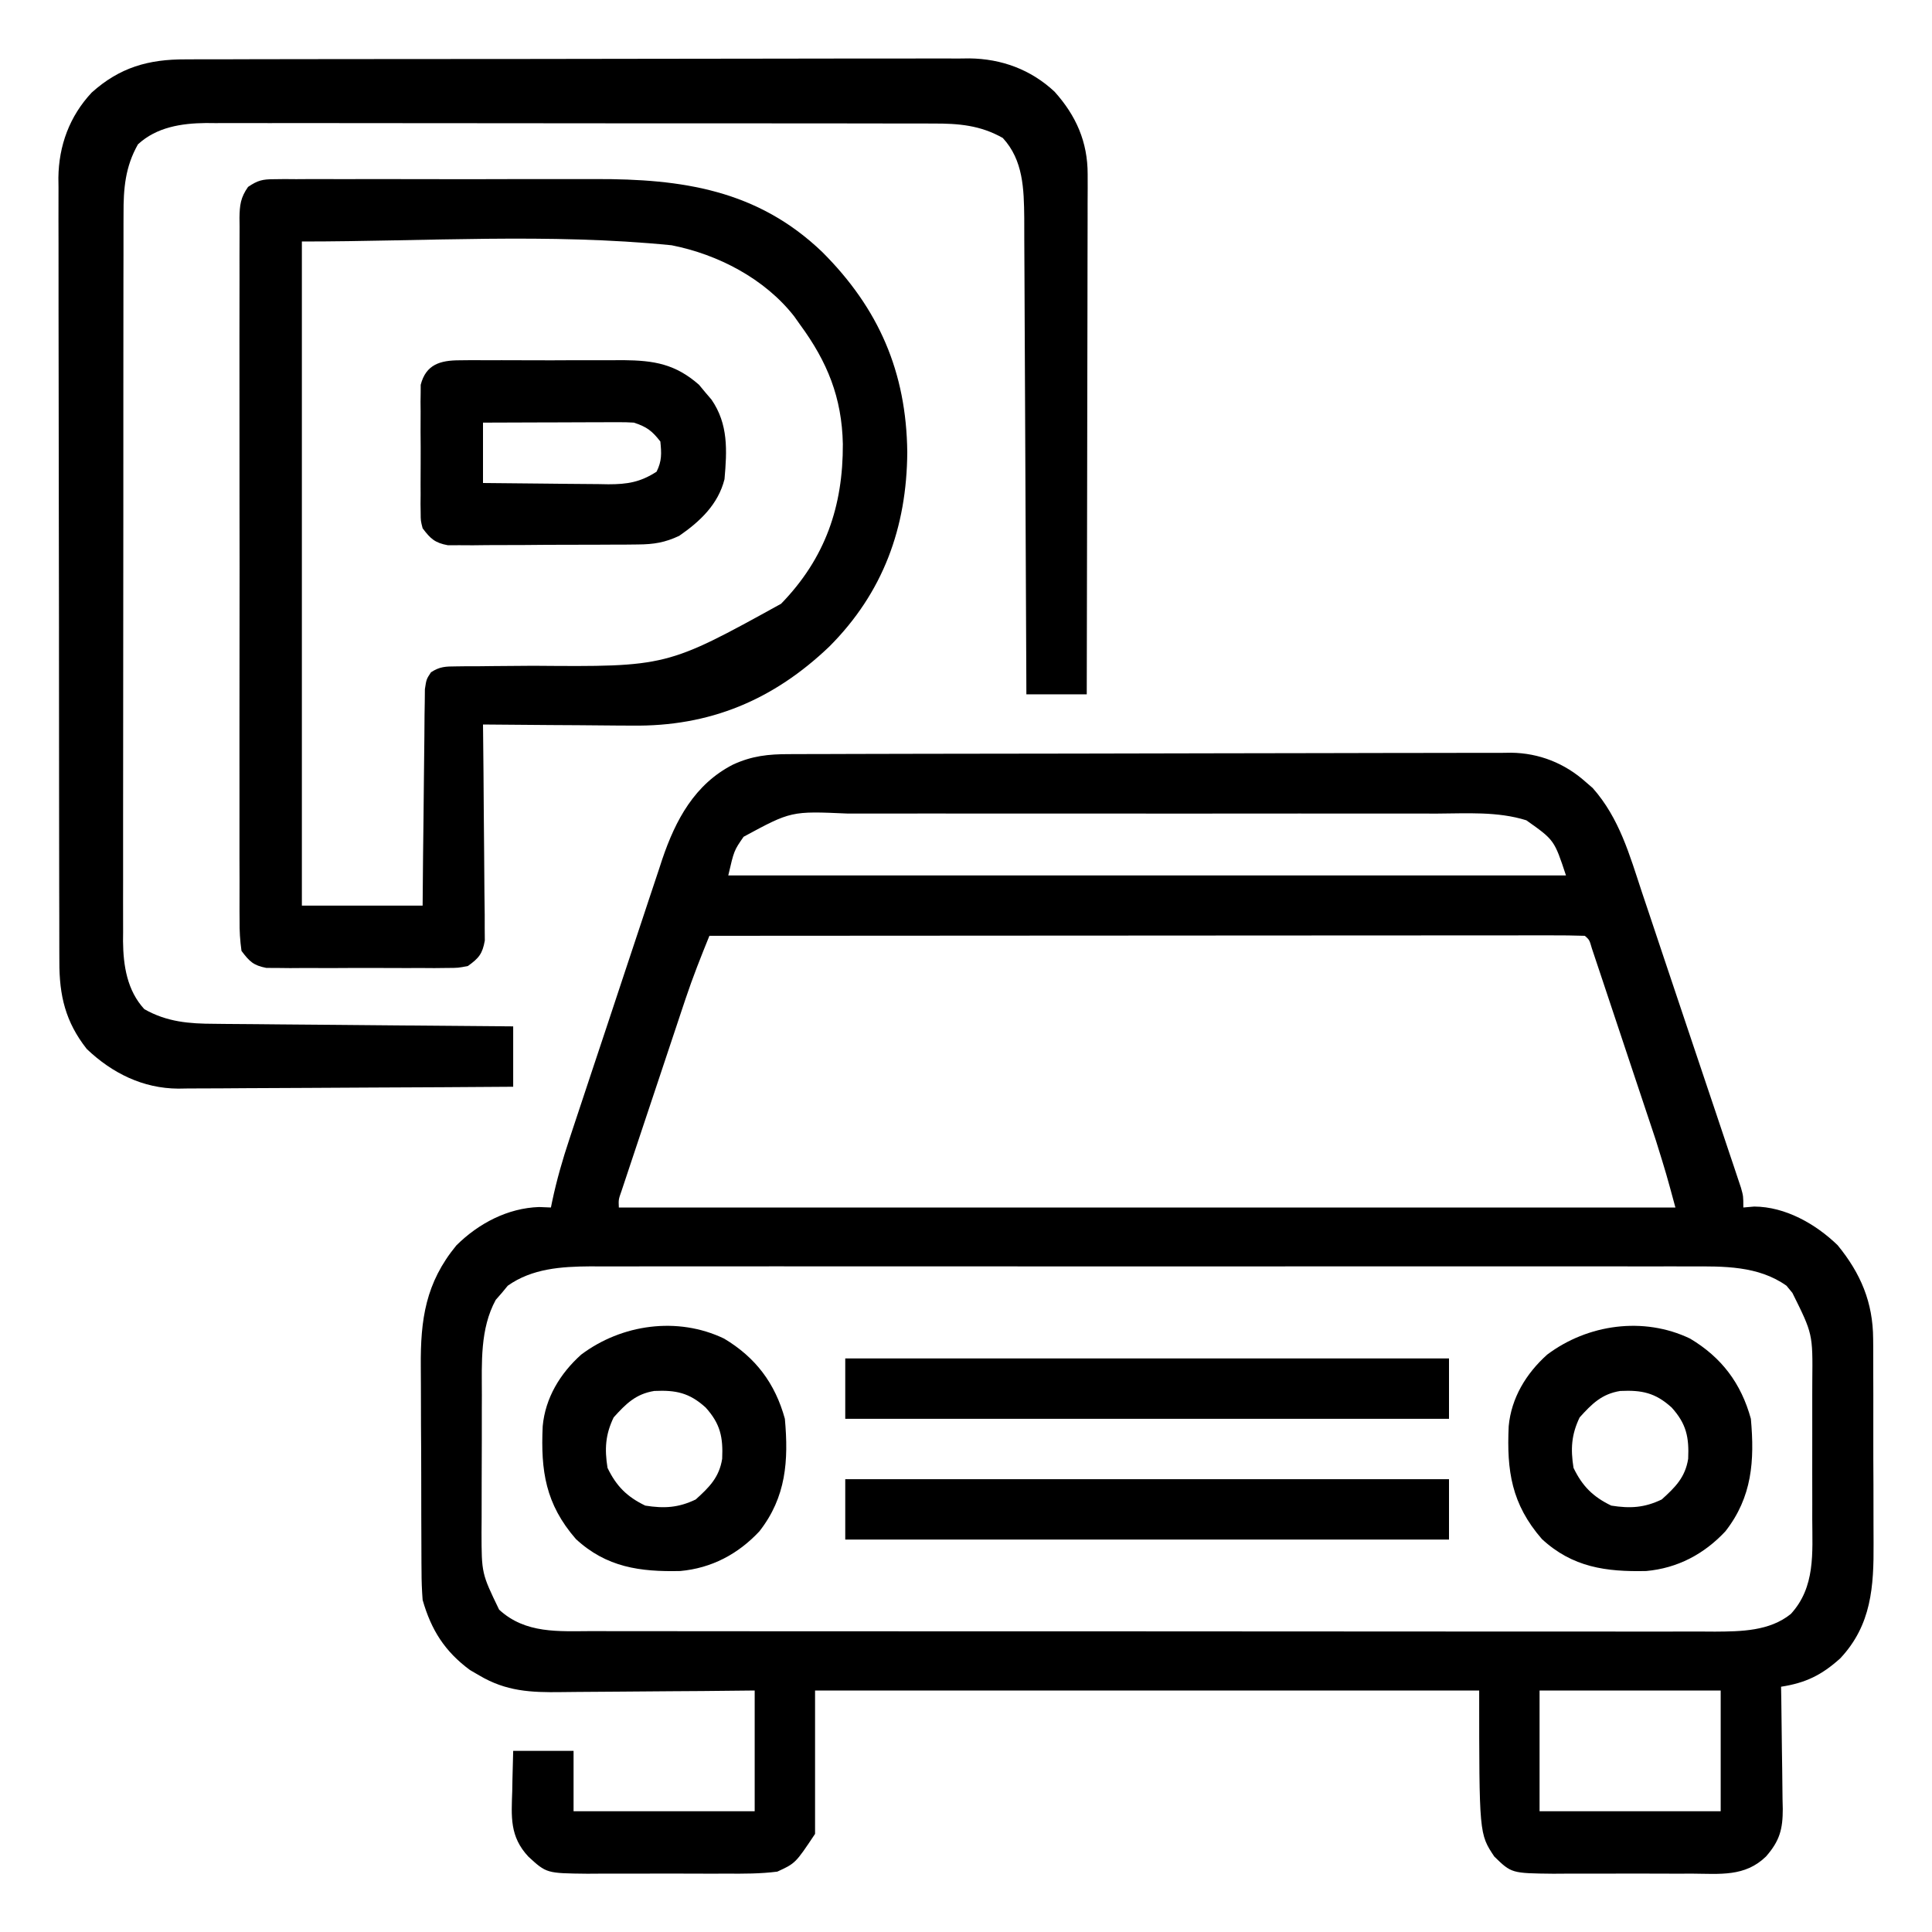
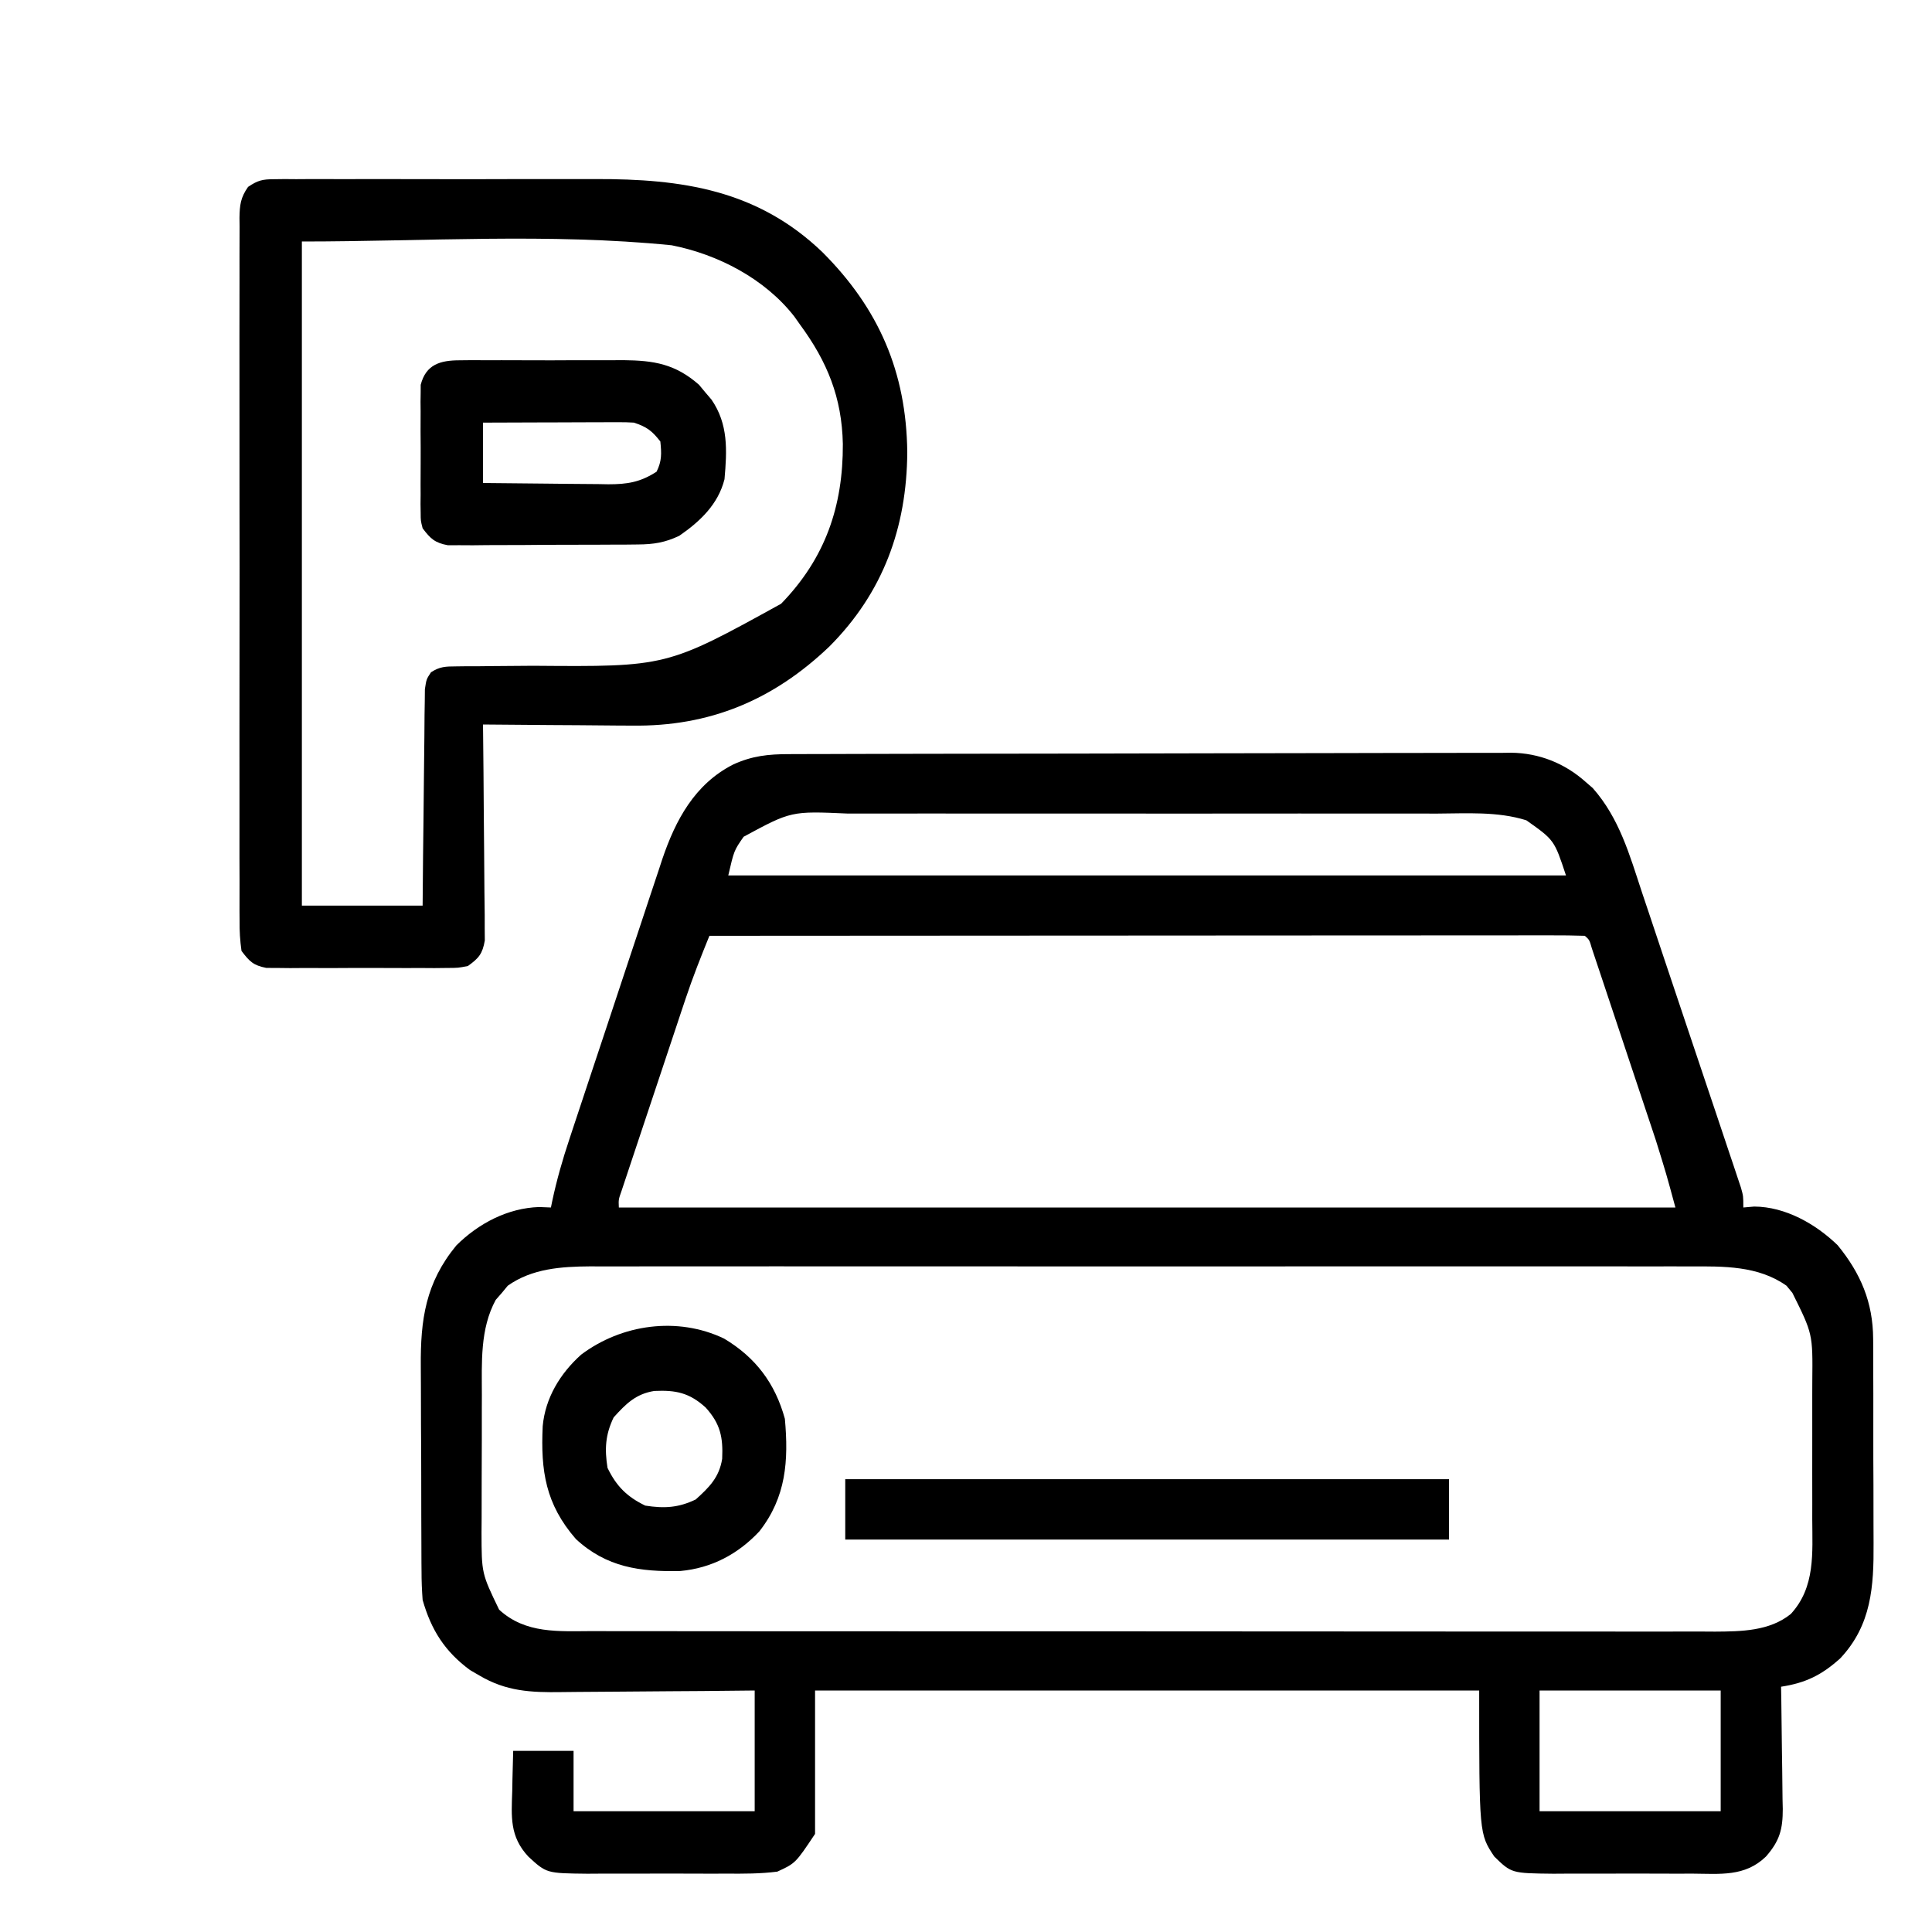
<svg xmlns="http://www.w3.org/2000/svg" width="512" height="512">
  <path d="M0 0 C0.837 -0.004 1.675 -0.007 2.538 -0.011 C5.354 -0.022 8.171 -0.026 10.987 -0.03 C13.003 -0.036 15.018 -0.043 17.033 -0.05 C22.517 -0.067 28.001 -0.078 33.484 -0.086 C36.911 -0.091 40.337 -0.097 43.763 -0.103 C54.483 -0.123 65.203 -0.137 75.922 -0.145 C88.296 -0.155 100.669 -0.181 113.043 -0.222 C122.606 -0.252 132.17 -0.267 141.734 -0.27 C147.446 -0.272 153.157 -0.281 158.869 -0.306 C164.245 -0.33 169.621 -0.334 174.997 -0.324 C176.967 -0.323 178.937 -0.329 180.907 -0.343 C183.604 -0.361 186.3 -0.354 188.997 -0.341 C190.156 -0.357 190.156 -0.357 191.34 -0.374 C198.765 -0.287 205.568 2.416 211.129 7.397 C211.733 7.918 212.336 8.439 212.957 8.975 C220.025 16.963 222.722 26.664 226.004 36.585 C226.595 38.347 227.187 40.11 227.78 41.872 C229.088 45.768 230.389 49.666 231.686 53.566 C233.675 59.545 235.684 65.517 237.695 71.489 C239.67 77.353 241.637 83.219 243.604 89.086 C244.255 91.023 244.906 92.96 245.558 94.897 C246.782 98.538 247.999 102.182 249.215 105.827 C249.586 106.928 249.958 108.029 250.34 109.164 C250.676 110.174 251.011 111.184 251.357 112.225 C251.8 113.548 251.8 113.548 252.252 114.898 C252.879 117.147 252.879 117.147 252.879 120.147 C253.828 120.065 254.777 119.982 255.754 119.897 C264.012 119.931 272.069 124.512 277.879 130.147 C283.983 137.607 287.244 145.298 287.283 154.965 C287.294 156.069 287.294 156.069 287.304 157.196 C287.322 159.604 287.319 162.012 287.313 164.421 C287.317 166.112 287.323 167.803 287.329 169.494 C287.338 173.029 287.335 176.564 287.325 180.099 C287.314 184.607 287.334 189.114 287.363 193.622 C287.382 197.112 287.381 200.602 287.376 204.092 C287.375 205.753 287.381 207.414 287.394 209.074 C287.468 220.605 286.856 230.775 278.582 239.612 C273.658 244.051 269.422 246.141 262.879 247.147 C262.911 248.872 262.911 248.872 262.943 250.632 C263.015 254.915 263.061 259.197 263.099 263.48 C263.119 265.331 263.146 267.181 263.181 269.032 C263.23 271.698 263.252 274.363 263.27 277.03 C263.291 277.852 263.311 278.674 263.332 279.521 C263.335 284.877 262.54 287.973 258.879 292.147 C253.309 297.568 246.685 296.725 239.379 296.678 C238.07 296.682 236.761 296.686 235.412 296.69 C232.649 296.696 229.885 296.687 227.121 296.669 C223.591 296.646 220.061 296.659 216.53 296.683 C213.146 296.701 209.763 296.688 206.379 296.678 C205.117 296.687 203.854 296.695 202.553 296.703 C191.439 296.584 191.439 296.584 186.879 292.147 C182.879 286.147 182.879 286.147 182.879 248.147 C124.799 248.147 66.719 248.147 6.879 248.147 C6.879 260.687 6.879 273.227 6.879 286.147 C1.693 293.926 1.693 293.926 -3.121 296.147 C-7.623 296.727 -12.086 296.707 -16.621 296.678 C-17.93 296.682 -19.239 296.686 -20.588 296.69 C-23.351 296.696 -26.115 296.687 -28.879 296.669 C-32.409 296.646 -35.939 296.659 -39.47 296.683 C-42.854 296.701 -46.237 296.688 -49.621 296.678 C-50.883 296.687 -52.146 296.695 -53.447 296.703 C-64.309 296.587 -64.309 296.587 -69.121 292.147 C-74.071 286.82 -73.601 281.639 -73.371 274.772 C-73.353 273.75 -73.335 272.728 -73.316 271.675 C-73.269 269.165 -73.197 266.656 -73.121 264.147 C-67.841 264.147 -62.561 264.147 -57.121 264.147 C-57.121 269.427 -57.121 274.707 -57.121 280.147 C-41.281 280.147 -25.441 280.147 -9.121 280.147 C-9.121 269.587 -9.121 259.027 -9.121 248.147 C-15.894 248.217 -15.894 248.217 -22.804 248.288 C-25.68 248.308 -28.556 248.328 -31.431 248.342 C-35.987 248.366 -40.543 248.394 -45.098 248.449 C-48.774 248.493 -52.451 248.516 -56.127 248.527 C-57.524 248.534 -58.92 248.548 -60.317 248.57 C-68.488 248.692 -74.998 248.374 -82.121 244.147 C-82.93 243.678 -83.74 243.209 -84.574 242.725 C-91.252 237.789 -94.842 232.118 -97.121 224.147 C-97.313 221.58 -97.415 219.121 -97.411 216.556 C-97.421 215.453 -97.421 215.453 -97.432 214.327 C-97.451 211.907 -97.455 209.488 -97.457 207.069 C-97.463 205.375 -97.47 203.681 -97.477 201.988 C-97.489 198.44 -97.493 194.893 -97.491 191.346 C-97.491 186.822 -97.518 182.3 -97.553 177.776 C-97.575 174.278 -97.579 170.779 -97.578 167.28 C-97.58 165.614 -97.589 163.948 -97.605 162.281 C-97.71 149.818 -96.332 140.096 -88.179 130.19 C-82.298 124.354 -74.556 120.29 -66.246 120.022 C-65.215 120.063 -64.183 120.105 -63.121 120.147 C-62.955 119.332 -62.955 119.332 -62.785 118.5 C-61.593 112.87 -60.041 107.462 -58.219 102.007 C-57.934 101.142 -57.649 100.277 -57.356 99.386 C-56.422 96.555 -55.481 93.726 -54.539 90.897 C-53.881 88.914 -53.223 86.93 -52.565 84.947 C-51.189 80.8 -49.809 76.655 -48.427 72.51 C-46.663 67.218 -44.911 61.921 -43.162 56.624 C-41.809 52.529 -40.447 48.438 -39.083 44.347 C-38.434 42.396 -37.787 40.444 -37.144 38.491 C-36.242 35.754 -35.327 33.02 -34.411 30.288 C-34.151 29.493 -33.892 28.698 -33.624 27.878 C-30.084 17.43 -25.008 7.962 -14.871 2.772 C-9.828 0.453 -5.507 -0.001 0 0 Z M-12.058 21.897 C-14.595 25.555 -14.595 25.555 -16.121 32.147 C57.139 32.147 130.399 32.147 205.879 32.147 C202.779 22.763 202.779 22.763 195.376 17.535 C187.721 15.129 179.499 15.73 171.559 15.759 C169.7 15.755 167.842 15.75 165.983 15.743 C160.954 15.729 155.925 15.735 150.897 15.744 C145.624 15.752 140.351 15.745 135.078 15.74 C126.225 15.735 117.371 15.742 108.518 15.756 C98.295 15.772 88.072 15.767 77.849 15.751 C69.058 15.737 60.267 15.735 51.476 15.743 C46.232 15.748 40.987 15.748 35.743 15.738 C30.811 15.73 25.88 15.736 20.949 15.753 C19.143 15.757 17.338 15.756 15.532 15.749 C0.543 15.085 0.543 15.085 -12.058 21.897 Z M-21.121 48.147 C-23.354 53.643 -25.532 59.129 -27.411 64.758 C-28.011 66.55 -28.011 66.55 -28.623 68.377 C-29.044 69.644 -29.465 70.911 -29.886 72.178 C-30.329 73.505 -30.772 74.831 -31.214 76.157 C-32.134 78.913 -33.052 81.669 -33.967 84.426 C-35.142 87.963 -36.323 91.498 -37.505 95.032 C-38.416 97.759 -39.325 100.487 -40.233 103.216 C-40.667 104.521 -41.103 105.825 -41.539 107.13 C-42.145 108.942 -42.747 110.757 -43.348 112.571 C-43.692 113.602 -44.035 114.634 -44.388 115.696 C-45.216 118.04 -45.216 118.04 -45.121 120.147 C47.279 120.147 139.679 120.147 234.879 120.147 C232.458 111.21 232.458 111.21 229.719 102.406 C229.322 101.209 228.925 100.012 228.516 98.779 C228.093 97.513 227.67 96.248 227.246 94.983 C226.805 93.656 226.363 92.329 225.921 91.002 C225.004 88.246 224.084 85.492 223.163 82.738 C221.981 79.203 220.804 75.666 219.629 72.128 C218.722 69.4 217.812 66.672 216.901 63.945 C216.465 62.64 216.031 61.334 215.597 60.028 C214.995 58.216 214.388 56.405 213.781 54.594 C213.437 53.563 213.093 52.533 212.739 51.471 C212.09 49.218 212.09 49.218 210.879 48.147 C207.896 48.049 204.935 48.017 201.951 48.027 C201.003 48.026 200.055 48.025 199.078 48.024 C195.875 48.023 192.672 48.028 189.469 48.034 C187.183 48.034 184.897 48.034 182.611 48.033 C176.384 48.033 170.157 48.039 163.93 48.046 C157.431 48.052 150.931 48.053 144.431 48.054 C133.515 48.057 122.599 48.063 111.683 48.072 C100.437 48.081 89.191 48.088 77.945 48.092 C77.253 48.093 76.56 48.093 75.846 48.093 C72.371 48.094 68.896 48.096 65.421 48.097 C36.574 48.107 7.727 48.125 -21.121 48.147 Z M-74.558 140.874 C-75.074 141.5 -75.59 142.127 -76.121 142.772 C-76.657 143.383 -77.193 143.994 -77.746 144.624 C-81.942 152.326 -81.428 161.322 -81.422 169.835 C-81.426 171.132 -81.43 172.43 -81.435 173.767 C-81.442 176.5 -81.442 179.233 -81.436 181.967 C-81.431 185.446 -81.448 188.926 -81.471 192.405 C-81.489 195.757 -81.485 199.108 -81.484 202.46 C-81.493 203.697 -81.502 204.935 -81.512 206.21 C-81.49 217.116 -81.49 217.116 -76.846 226.726 C-69.855 233.164 -61.066 232.435 -52.191 232.408 C-50.885 232.412 -49.578 232.416 -48.232 232.419 C-44.617 232.43 -41.002 232.428 -37.386 232.423 C-33.483 232.421 -29.58 232.43 -25.677 232.437 C-18.034 232.45 -10.391 232.452 -2.748 232.45 C3.465 232.448 9.678 232.449 15.891 232.454 C16.776 232.454 17.66 232.455 18.572 232.456 C20.369 232.457 22.166 232.458 23.963 232.459 C40.813 232.47 57.663 232.468 74.513 232.462 C89.922 232.457 105.332 232.468 120.742 232.487 C136.57 232.506 152.398 232.515 168.227 232.511 C177.111 232.509 185.995 232.511 194.879 232.525 C202.442 232.537 210.005 232.539 217.569 232.527 C221.426 232.521 225.283 232.52 229.14 232.532 C233.326 232.545 237.51 232.534 241.696 232.521 C242.91 232.529 244.124 232.536 245.375 232.544 C252.301 232.5 259.81 232.428 265.46 227.872 C272.012 220.747 271.174 211.692 271.145 202.655 C271.147 201.354 271.149 200.054 271.151 198.714 C271.154 195.969 271.149 193.224 271.14 190.479 C271.129 186.983 271.135 183.488 271.147 179.993 C271.156 176.63 271.15 173.268 271.145 169.905 C271.151 168.039 271.151 168.039 271.157 166.135 C271.28 153.639 271.28 153.639 265.879 142.772 C265.364 142.146 264.848 141.519 264.317 140.874 C256.826 135.568 247.646 135.716 238.823 135.766 C237.54 135.762 236.256 135.757 234.933 135.752 C231.395 135.74 227.857 135.746 224.319 135.755 C220.493 135.762 216.668 135.751 212.842 135.743 C205.358 135.73 197.873 135.733 190.389 135.741 C184.304 135.748 178.219 135.749 172.135 135.746 C171.267 135.745 170.4 135.745 169.507 135.744 C167.745 135.743 165.983 135.742 164.221 135.741 C147.713 135.733 131.206 135.743 114.698 135.759 C100.545 135.772 86.393 135.77 72.24 135.756 C55.79 135.74 39.34 135.734 22.89 135.743 C21.134 135.744 19.379 135.745 17.624 135.746 C16.76 135.746 15.897 135.747 15.007 135.747 C8.932 135.75 2.857 135.745 -3.218 135.738 C-10.624 135.73 -18.031 135.732 -25.438 135.748 C-29.215 135.756 -32.991 135.759 -36.767 135.749 C-40.867 135.739 -44.966 135.751 -49.065 135.766 C-50.844 135.756 -50.844 135.756 -52.658 135.746 C-60.354 135.8 -68.097 136.297 -74.558 140.874 Z M198.879 248.147 C198.879 258.707 198.879 269.267 198.879 280.147 C214.719 280.147 230.559 280.147 246.879 280.147 C246.879 269.587 246.879 259.027 246.879 248.147 C231.039 248.147 215.199 248.147 198.879 248.147 Z " fill="#000000" transform="translate(209.121,199.853)" />
-   <path d="M0 0 C0.913 -0.005 1.826 -0.009 2.766 -0.014 C5.82 -0.026 8.873 -0.025 11.927 -0.023 C14.118 -0.029 16.31 -0.036 18.501 -0.043 C24.452 -0.061 30.402 -0.066 36.353 -0.067 C40.072 -0.069 43.791 -0.073 47.511 -0.078 C59.82 -0.096 72.129 -0.105 84.439 -0.103 C85.102 -0.103 85.765 -0.103 86.448 -0.103 C87.444 -0.103 87.444 -0.103 88.46 -0.103 C99.213 -0.102 109.966 -0.121 120.72 -0.149 C131.774 -0.178 142.828 -0.192 153.882 -0.19 C160.082 -0.19 166.283 -0.195 172.484 -0.217 C178.318 -0.236 184.152 -0.236 189.987 -0.222 C192.124 -0.22 194.261 -0.224 196.398 -0.236 C199.325 -0.252 202.25 -0.242 205.176 -0.227 C206.433 -0.242 206.433 -0.242 207.716 -0.258 C216.26 -0.16 224.024 2.693 230.311 8.564 C236.013 14.906 239.097 21.87 239.082 30.456 C239.086 32.286 239.086 32.286 239.091 34.152 C239.084 35.491 239.076 36.829 239.069 38.167 C239.068 39.587 239.069 41.007 239.07 42.426 C239.07 46.269 239.059 50.111 239.045 53.954 C239.032 57.973 239.031 61.993 239.029 66.013 C239.022 73.62 239.006 81.227 238.986 88.835 C238.964 97.497 238.953 106.16 238.943 114.822 C238.922 132.637 238.886 150.452 238.842 168.267 C233.562 168.267 228.282 168.267 222.842 168.267 C222.836 166.584 222.83 164.9 222.824 163.165 C222.767 147.289 222.694 131.413 222.606 115.537 C222.561 107.375 222.522 99.214 222.495 91.052 C222.472 83.935 222.439 76.819 222.393 69.703 C222.369 65.937 222.351 62.171 222.344 58.406 C222.338 54.856 222.318 51.306 222.288 47.756 C222.275 45.843 222.276 43.931 222.279 42.018 C222.195 34.346 222.023 26.714 216.592 20.83 C210.636 17.446 204.833 16.975 198.164 17.007 C197.315 17.003 196.466 16.999 195.591 16.995 C192.76 16.985 189.928 16.989 187.096 16.993 C185.061 16.988 183.025 16.983 180.989 16.977 C175.469 16.964 169.948 16.963 164.427 16.966 C159.815 16.967 155.203 16.962 150.59 16.957 C139.707 16.946 128.824 16.946 117.941 16.952 C106.722 16.958 95.502 16.945 84.283 16.924 C74.643 16.907 65.003 16.901 55.363 16.904 C49.609 16.906 43.854 16.903 38.1 16.889 C32.688 16.877 27.276 16.878 21.863 16.892 C19.88 16.894 17.897 16.891 15.915 16.883 C13.201 16.872 10.487 16.881 7.774 16.893 C6.995 16.886 6.217 16.878 5.415 16.871 C-1.12 16.935 -7.675 17.975 -12.596 22.517 C-15.98 28.474 -16.451 34.276 -16.419 40.945 C-16.423 41.794 -16.426 42.643 -16.43 43.518 C-16.441 46.35 -16.437 49.181 -16.433 52.013 C-16.437 54.049 -16.442 56.084 -16.448 58.12 C-16.462 63.641 -16.462 69.161 -16.46 74.682 C-16.459 79.294 -16.464 83.907 -16.468 88.519 C-16.479 99.402 -16.48 110.285 -16.474 121.168 C-16.468 132.388 -16.48 143.607 -16.501 154.826 C-16.519 164.466 -16.525 174.106 -16.522 183.746 C-16.52 189.501 -16.523 195.255 -16.536 201.009 C-16.549 206.421 -16.547 211.834 -16.534 217.246 C-16.532 219.229 -16.534 221.212 -16.543 223.195 C-16.553 225.909 -16.545 228.622 -16.532 231.336 C-16.54 232.114 -16.547 232.892 -16.555 233.694 C-16.491 240.229 -15.45 246.784 -10.908 251.705 C-4.905 255.116 0.991 255.568 7.715 255.586 C8.574 255.596 9.433 255.606 10.319 255.617 C13.138 255.647 15.956 255.665 18.775 255.681 C20.738 255.7 22.701 255.72 24.664 255.74 C29.815 255.791 34.965 255.831 40.116 255.868 C45.378 255.908 50.64 255.959 55.902 256.01 C66.215 256.106 76.529 256.19 86.842 256.267 C86.842 261.547 86.842 266.827 86.842 272.267 C74.481 272.36 62.119 272.431 49.758 272.475 C44.017 272.496 38.277 272.524 32.536 272.569 C26.993 272.613 21.449 272.637 15.905 272.647 C13.794 272.654 11.683 272.669 9.572 272.69 C6.607 272.72 3.642 272.723 0.676 272.722 C-0.189 272.736 -1.055 272.75 -1.946 272.765 C-11.286 272.702 -19.423 268.679 -26.158 262.267 C-31.817 255.086 -33.458 248.089 -33.426 239.109 C-33.432 237.74 -33.432 237.74 -33.439 236.343 C-33.452 233.29 -33.45 230.236 -33.449 227.182 C-33.455 224.991 -33.461 222.799 -33.469 220.608 C-33.487 214.657 -33.491 208.707 -33.493 202.756 C-33.494 199.037 -33.498 195.318 -33.504 191.599 C-33.521 179.289 -33.53 166.98 -33.529 154.67 C-33.529 154.007 -33.529 153.344 -33.529 152.661 C-33.529 151.997 -33.529 151.333 -33.528 150.649 C-33.528 139.896 -33.547 129.143 -33.575 118.39 C-33.604 107.336 -33.617 96.282 -33.616 85.228 C-33.615 79.027 -33.621 72.826 -33.642 66.625 C-33.662 60.791 -33.662 54.957 -33.647 49.123 C-33.645 46.985 -33.65 44.848 -33.662 42.711 C-33.677 39.785 -33.668 36.86 -33.653 33.934 C-33.663 33.095 -33.673 32.257 -33.684 31.393 C-33.585 22.85 -30.732 15.085 -24.861 8.799 C-17.431 2.119 -9.807 -0.036 0 0 Z " fill="#000000" transform="translate(49.158,15.733)" />
  <path d="M0 0 C1.389 -0.017 1.389 -0.017 2.807 -0.034 C3.816 -0.026 4.825 -0.018 5.865 -0.01 C6.934 -0.017 8.003 -0.024 9.104 -0.031 C12.647 -0.049 16.189 -0.037 19.731 -0.023 C22.201 -0.026 24.67 -0.03 27.139 -0.035 C32.326 -0.041 37.511 -0.032 42.697 -0.014 C49.31 0.009 55.922 -0.004 62.534 -0.028 C67.642 -0.042 72.749 -0.038 77.856 -0.027 C80.292 -0.025 82.727 -0.028 85.162 -0.037 C108.11 -0.106 128.094 2.814 145.291 19.308 C160.272 34.271 167.559 51.111 167.805 72.32 C167.681 92.346 161.376 109.608 147.141 123.859 C132.315 138.017 115.456 145.098 94.821 144.801 C93.684 144.797 92.547 144.792 91.375 144.788 C87.789 144.771 84.204 144.734 80.618 144.695 C78.167 144.68 75.717 144.667 73.266 144.654 C67.3 144.622 61.334 144.572 55.368 144.508 C55.377 145.251 55.386 145.994 55.395 146.759 C55.475 153.762 55.536 160.766 55.575 167.77 C55.596 171.371 55.624 174.971 55.67 178.571 C55.713 182.047 55.737 185.522 55.747 188.998 C55.758 190.967 55.79 192.937 55.821 194.907 C55.822 196.708 55.822 196.708 55.822 198.546 C55.831 199.603 55.84 200.66 55.849 201.749 C55.233 205.281 54.266 206.432 51.368 208.508 C48.788 209.016 48.788 209.016 45.837 209.026 C44.729 209.038 43.621 209.051 42.479 209.064 C41.288 209.056 40.096 209.048 38.868 209.039 C37.026 209.045 37.026 209.045 35.147 209.051 C32.552 209.054 29.956 209.046 27.36 209.029 C23.383 209.008 19.408 209.029 15.43 209.055 C12.91 209.052 10.389 209.047 7.868 209.039 C6.676 209.047 5.484 209.055 4.257 209.064 C2.595 209.045 2.595 209.045 0.899 209.026 C-0.562 209.021 -0.562 209.021 -2.052 209.016 C-5.517 208.334 -6.502 207.322 -8.632 204.508 C-9.025 201.695 -9.173 199.273 -9.14 196.461 C-9.149 195.235 -9.149 195.235 -9.159 193.984 C-9.175 191.242 -9.162 188.5 -9.15 185.758 C-9.155 183.793 -9.162 181.829 -9.171 179.864 C-9.189 174.526 -9.182 169.187 -9.169 163.848 C-9.159 158.266 -9.169 152.684 -9.175 147.102 C-9.182 137.727 -9.173 128.352 -9.154 118.977 C-9.132 108.132 -9.139 97.287 -9.161 86.442 C-9.179 77.137 -9.182 67.833 -9.171 58.528 C-9.165 52.968 -9.164 47.408 -9.177 41.848 C-9.189 36.621 -9.181 31.394 -9.158 26.167 C-9.152 24.247 -9.154 22.326 -9.163 20.406 C-9.174 17.788 -9.16 15.172 -9.14 12.555 C-9.149 11.791 -9.158 11.027 -9.167 10.24 C-9.117 6.844 -8.868 4.843 -6.89 2.037 C-4.325 0.3 -3.069 0.006 0 0 Z M7.368 16.508 C7.368 74.588 7.368 132.668 7.368 192.508 C17.928 192.508 28.488 192.508 39.368 192.508 C39.405 188.211 39.443 183.915 39.481 179.488 C39.519 176.064 39.56 172.64 39.604 169.216 C39.648 165.6 39.688 161.985 39.714 158.369 C39.74 154.887 39.781 151.405 39.831 147.923 C39.856 145.948 39.866 143.972 39.876 141.996 C39.895 140.795 39.915 139.594 39.936 138.356 C39.947 137.297 39.958 136.238 39.969 135.147 C40.368 132.508 40.368 132.508 41.589 130.667 C43.931 129.141 45.471 129.123 48.26 129.107 C49.255 129.094 50.251 129.081 51.277 129.067 C52.894 129.067 52.894 129.067 54.544 129.067 C56.219 129.047 56.219 129.047 57.928 129.027 C61.512 128.986 65.096 128.964 68.68 128.945 C104.06 129.232 104.06 129.232 134.368 112.508 C146.101 100.439 150.803 86.639 150.731 70.161 C150.477 57.854 146.624 48.384 139.368 38.508 C138.868 37.8 138.368 37.093 137.852 36.363 C130.041 26.362 117.646 19.929 105.368 17.508 C72.862 14.257 40.036 16.508 7.368 16.508 Z " fill="#000000" transform="translate(72.632,47.492)" />
  <path d="M0 0 C1.155 -0.013 2.31 -0.025 3.5 -0.038 C5.368 -0.026 5.368 -0.026 7.272 -0.014 C8.557 -0.017 9.842 -0.021 11.166 -0.025 C13.887 -0.031 16.606 -0.023 19.327 -0.004 C22.795 0.019 26.261 0.006 29.729 -0.018 C33.056 -0.036 36.383 -0.024 39.71 -0.014 C41.565 -0.026 41.565 -0.026 43.458 -0.038 C51.602 0.05 57.202 0.964 63.499 6.482 C64.038 7.133 64.577 7.784 65.132 8.455 C65.686 9.103 66.24 9.752 66.812 10.42 C71.291 16.921 70.931 23.889 70.257 31.518 C68.576 38.177 63.793 42.703 58.257 46.518 C54.492 48.303 51.489 48.777 47.337 48.808 C46.169 48.821 45.001 48.834 43.797 48.847 C41.919 48.85 41.919 48.85 40.003 48.854 C38.063 48.864 38.063 48.864 36.085 48.874 C33.354 48.886 30.623 48.889 27.892 48.888 C24.396 48.888 20.9 48.915 17.404 48.95 C14.062 48.977 10.72 48.976 7.378 48.979 C5.497 49 5.497 49 3.577 49.022 C2.412 49.016 1.248 49.01 0.048 49.003 C-1.489 49.008 -1.489 49.008 -3.056 49.012 C-6.49 48.38 -7.664 47.285 -9.743 44.518 C-10.251 42.545 -10.251 42.545 -10.261 40.455 C-10.273 39.667 -10.286 38.88 -10.299 38.068 C-10.291 37.227 -10.283 36.385 -10.274 35.518 C-10.278 34.645 -10.282 33.772 -10.286 32.873 C-10.289 31.031 -10.281 29.188 -10.265 27.346 C-10.243 24.527 -10.264 21.711 -10.29 18.893 C-10.287 17.101 -10.282 15.309 -10.274 13.518 C-10.283 12.676 -10.291 11.834 -10.299 10.967 C-10.286 10.179 -10.274 9.392 -10.261 8.58 C-10.258 7.89 -10.254 7.201 -10.251 6.49 C-8.861 1.093 -5.066 0.016 0 0 Z M6.257 16.518 C6.257 21.798 6.257 27.078 6.257 32.518 C11.844 32.592 17.43 32.646 23.017 32.682 C24.916 32.697 26.815 32.718 28.714 32.744 C31.45 32.78 34.185 32.797 36.921 32.811 C37.765 32.826 38.609 32.842 39.478 32.857 C44.482 32.859 47.93 32.322 52.257 29.518 C53.677 26.677 53.571 24.663 53.257 21.518 C51.025 18.67 49.707 17.668 46.257 16.518 C44.922 16.432 43.582 16.4 42.244 16.404 C41.444 16.404 40.643 16.404 39.818 16.404 C38.529 16.412 38.529 16.412 37.214 16.42 C36.33 16.421 35.447 16.423 34.536 16.424 C31.714 16.43 28.892 16.442 26.069 16.455 C24.156 16.46 22.243 16.465 20.329 16.469 C15.638 16.48 10.948 16.497 6.257 16.518 Z " fill="#000000" transform="translate(121.743,95.482)" />
-   <path d="M0 0 C8.345 4.976 13.534 11.863 16.109 21.258 C17.108 32.358 16.459 41.992 9.359 51.07 C3.702 57.128 -3.345 60.849 -11.625 61.594 C-22.24 61.833 -31.184 60.63 -39.289 53.102 C-47.328 43.847 -48.62 35.03 -48.07 23.207 C-47.379 15.693 -43.423 9.232 -37.891 4.258 C-27.152 -3.818 -12.324 -5.914 0 0 Z M-29.266 20.883 C-31.47 25.461 -31.688 29.263 -30.891 34.258 C-28.561 39.096 -25.729 41.928 -20.891 44.258 C-15.896 45.055 -12.093 44.837 -7.516 42.633 C-3.932 39.39 -1.295 36.793 -0.508 31.859 C-0.252 26.176 -0.954 22.608 -4.891 18.258 C-9.241 14.322 -12.808 13.619 -18.492 13.875 C-23.426 14.662 -26.023 17.299 -29.266 20.883 Z " fill="#000000" transform="translate(447.891,354.742)" />
  <path d="M0 0 C8.345 4.976 13.534 11.863 16.109 21.258 C17.108 32.358 16.459 41.992 9.359 51.07 C3.702 57.128 -3.345 60.849 -11.625 61.594 C-22.24 61.833 -31.184 60.63 -39.289 53.102 C-47.328 43.847 -48.62 35.03 -48.07 23.207 C-47.379 15.693 -43.423 9.232 -37.891 4.258 C-27.152 -3.818 -12.324 -5.914 0 0 Z M-29.266 20.883 C-31.47 25.461 -31.688 29.263 -30.891 34.258 C-28.561 39.096 -25.729 41.928 -20.891 44.258 C-15.896 45.055 -12.093 44.837 -7.516 42.633 C-3.932 39.39 -1.295 36.793 -0.508 31.859 C-0.252 26.176 -0.954 22.608 -4.891 18.258 C-9.241 14.322 -12.808 13.619 -18.492 13.875 C-23.426 14.662 -26.023 17.299 -29.266 20.883 Z " fill="#000000" transform="translate(191.891,354.742)" />
  <path d="M0 0 C52.8 0 105.6 0 160 0 C160 5.28 160 10.56 160 16 C107.2 16 54.4 16 0 16 C0 10.72 0 5.44 0 0 Z " fill="#000000" transform="translate(224,392)" />
-   <path d="M0 0 C52.8 0 105.6 0 160 0 C160 5.28 160 10.56 160 16 C107.2 16 54.4 16 0 16 C0 10.72 0 5.44 0 0 Z " fill="#000000" transform="translate(224,360)" />
</svg>